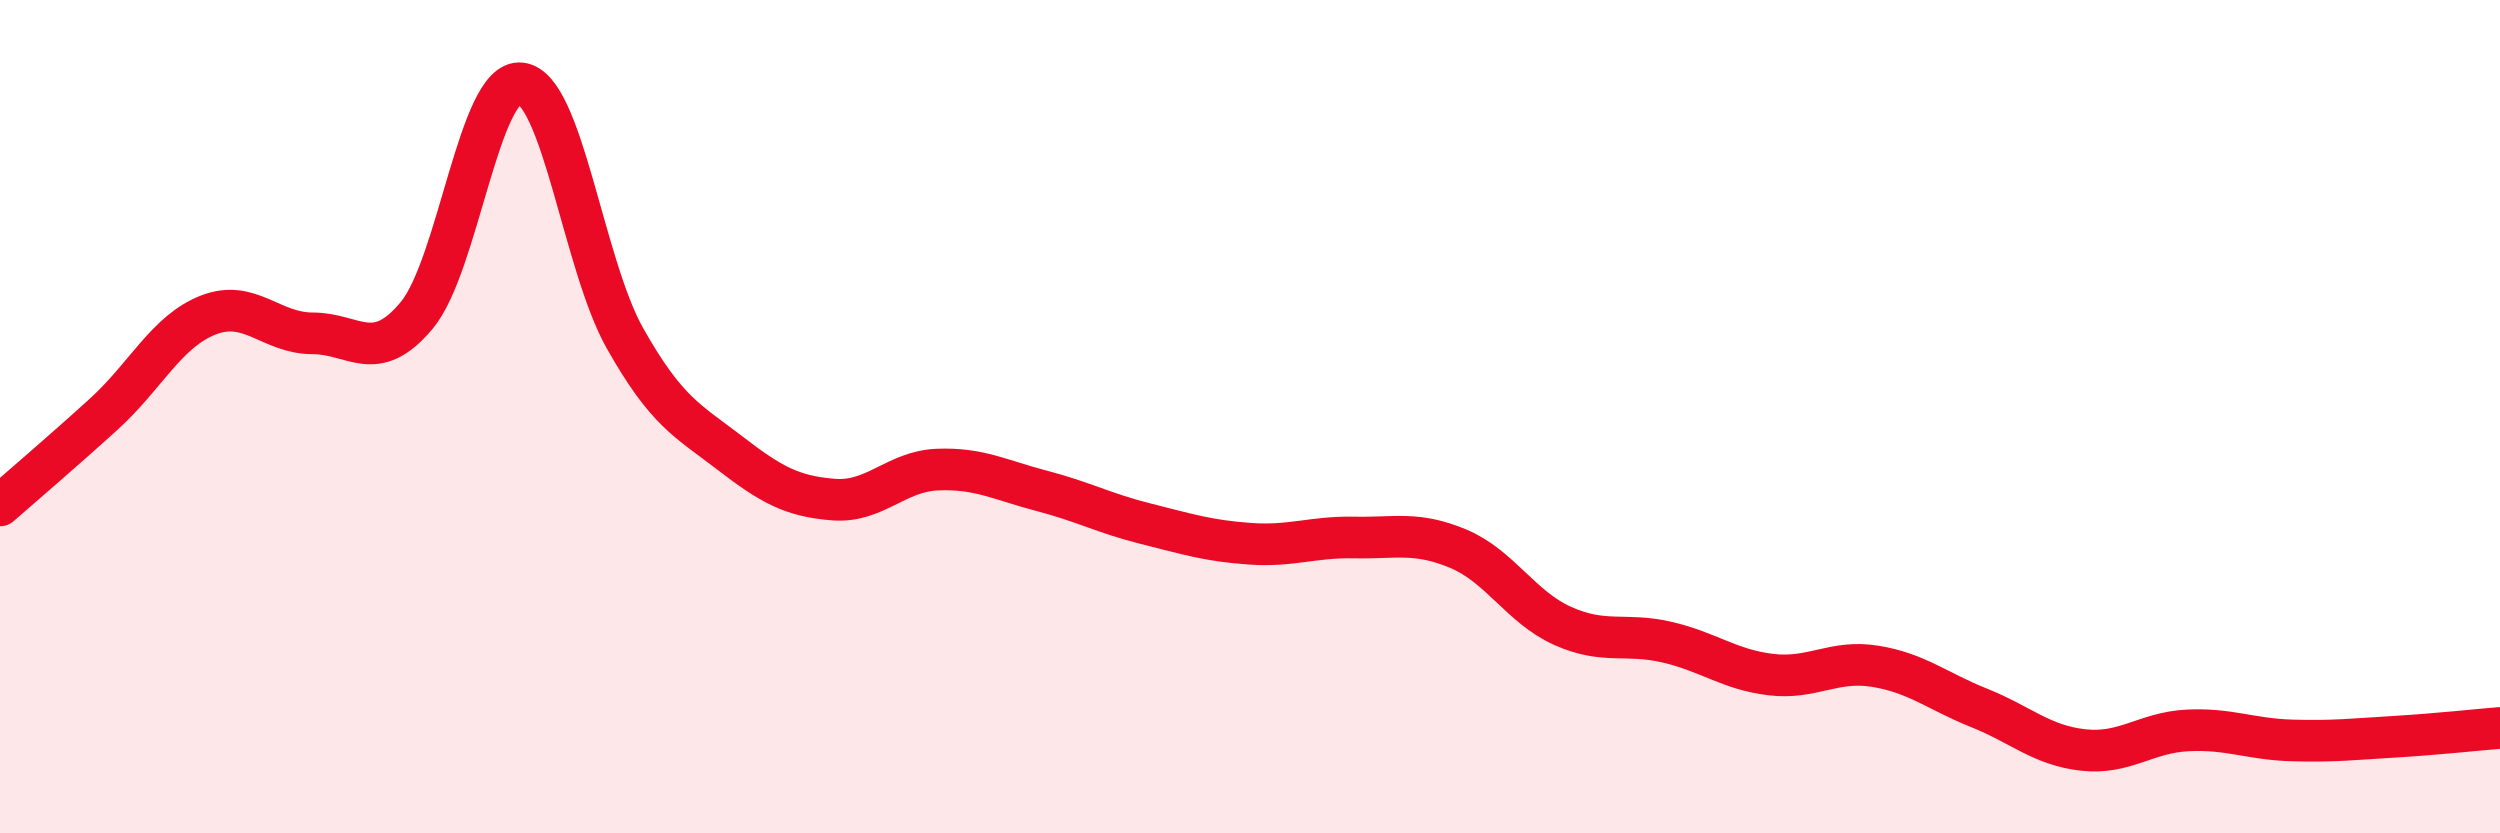
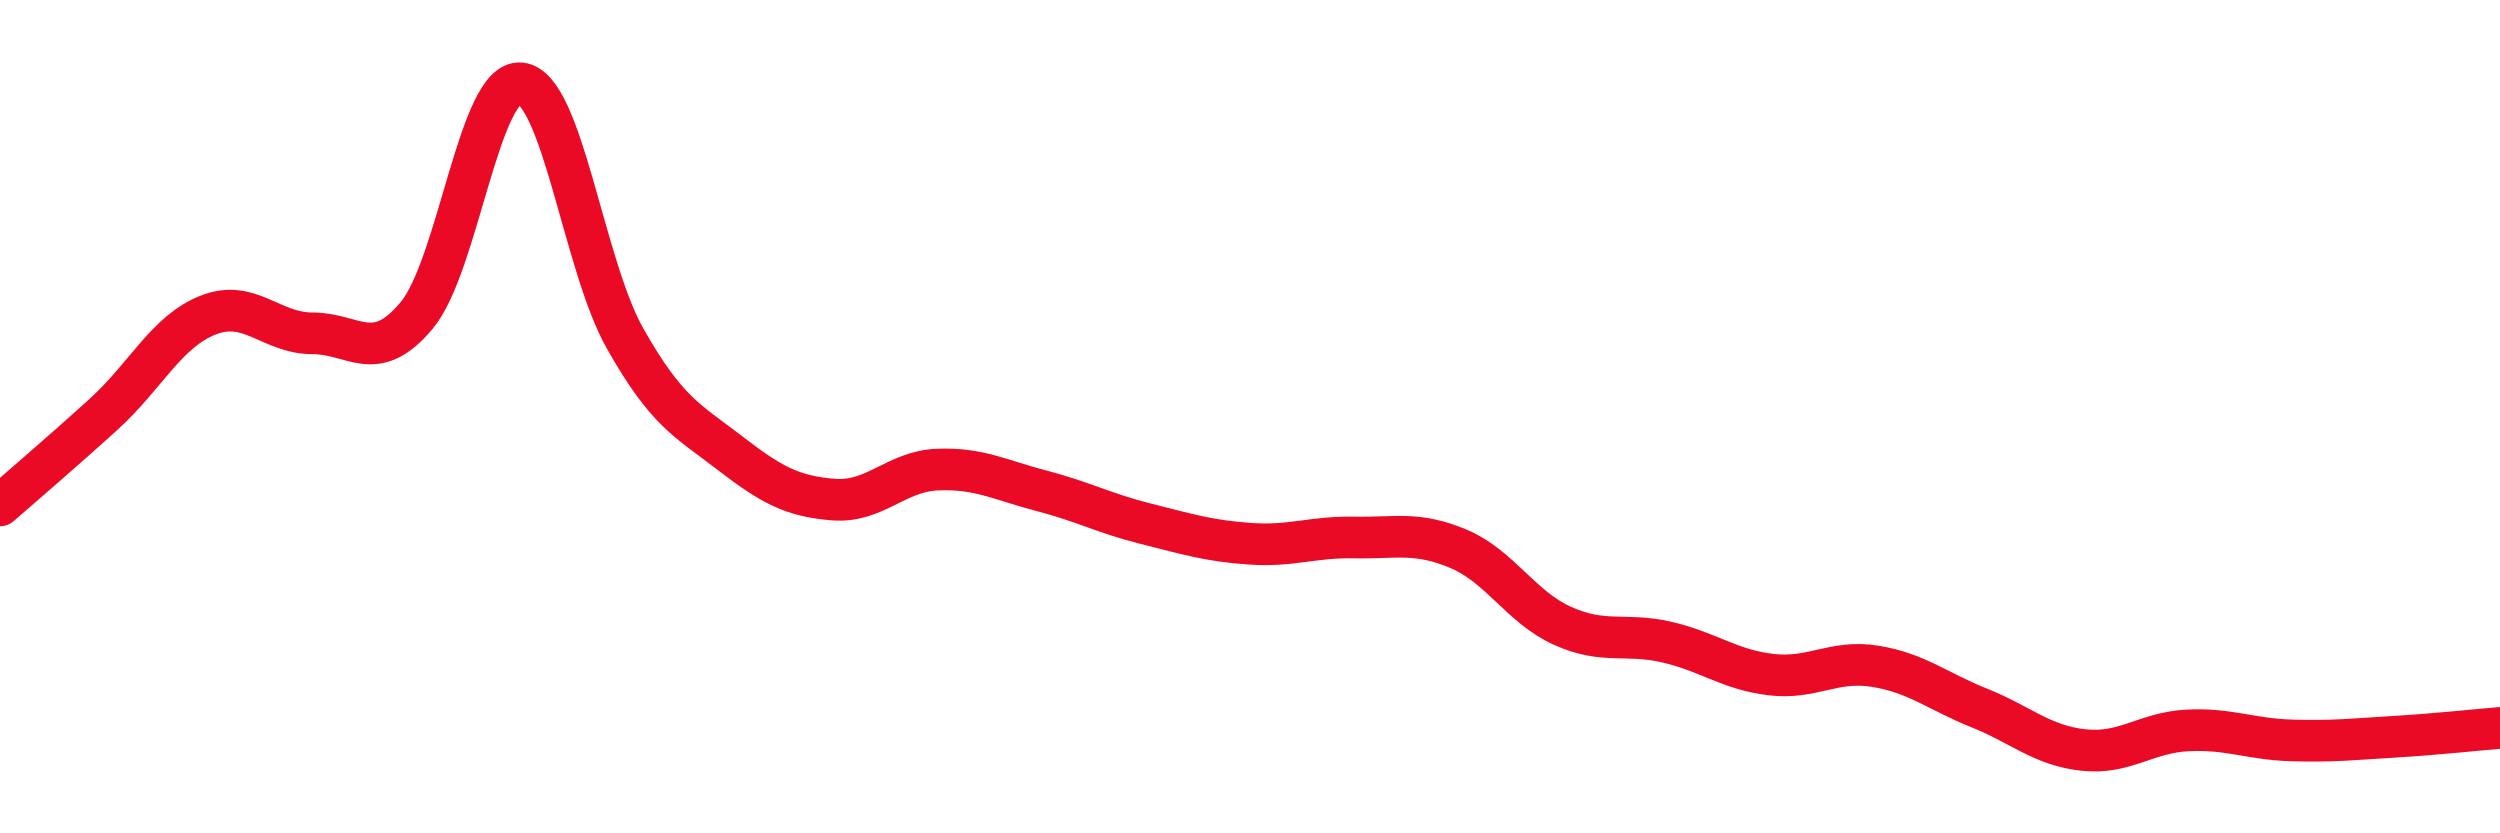
<svg xmlns="http://www.w3.org/2000/svg" width="60" height="20" viewBox="0 0 60 20">
-   <path d="M 0,12.13 C 0.5,11.69 1.5,10.84 2.5,9.93 C 3.5,9.02 4,7.95 5,7.56 C 6,7.17 6.5,8 7.5,8 C 8.5,8 9,8.77 10,7.57 C 11,6.37 11.5,1.89 12.5,2 C 13.5,2.11 14,6.35 15,8.12 C 16,9.89 16.5,10.09 17.5,10.86 C 18.5,11.63 19,11.91 20,11.99 C 21,12.07 21.5,11.31 22.5,11.27 C 23.5,11.23 24,11.52 25,11.78 C 26,12.04 26.5,12.32 27.5,12.57 C 28.5,12.82 29,12.98 30,13.05 C 31,13.12 31.5,12.88 32.5,12.9 C 33.5,12.92 34,12.75 35,13.17 C 36,13.59 36.5,14.57 37.5,15.02 C 38.5,15.47 39,15.18 40,15.41 C 41,15.64 41.5,16.07 42.5,16.19 C 43.5,16.31 44,15.83 45,15.99 C 46,16.15 46.5,16.59 47.5,16.99 C 48.5,17.39 49,17.89 50,18 C 51,18.11 51.5,17.58 52.5,17.53 C 53.5,17.48 54,17.74 55,17.77 C 56,17.8 56.5,17.74 57.5,17.68 C 58.5,17.62 59.5,17.51 60,17.47L60 20L0 20Z" fill="#EB0A25" opacity="0.1" stroke-linecap="round" stroke-linejoin="round" />
  <path d="M 0,12.13 C 0.5,11.69 1.5,10.84 2.5,9.93 C 3.5,9.02 4,7.95 5,7.56 C 6,7.17 6.5,8 7.5,8 C 8.5,8 9,8.77 10,7.57 C 11,6.37 11.5,1.89 12.5,2 C 13.5,2.11 14,6.35 15,8.12 C 16,9.89 16.5,10.09 17.5,10.86 C 18.5,11.63 19,11.91 20,11.99 C 21,12.07 21.5,11.31 22.5,11.27 C 23.5,11.23 24,11.52 25,11.78 C 26,12.04 26.5,12.32 27.5,12.57 C 28.5,12.82 29,12.98 30,13.05 C 31,13.12 31.5,12.88 32.5,12.9 C 33.5,12.92 34,12.75 35,13.17 C 36,13.59 36.5,14.57 37.5,15.02 C 38.5,15.47 39,15.18 40,15.41 C 41,15.64 41.5,16.07 42.5,16.19 C 43.5,16.31 44,15.83 45,15.99 C 46,16.15 46.5,16.59 47.5,16.99 C 48.5,17.39 49,17.89 50,18 C 51,18.11 51.5,17.58 52.5,17.53 C 53.5,17.48 54,17.74 55,17.77 C 56,17.8 56.5,17.74 57.5,17.68 C 58.5,17.62 59.5,17.51 60,17.47" stroke="#EB0A25" stroke-width="1" fill="none" stroke-linecap="round" stroke-linejoin="round" />
</svg>